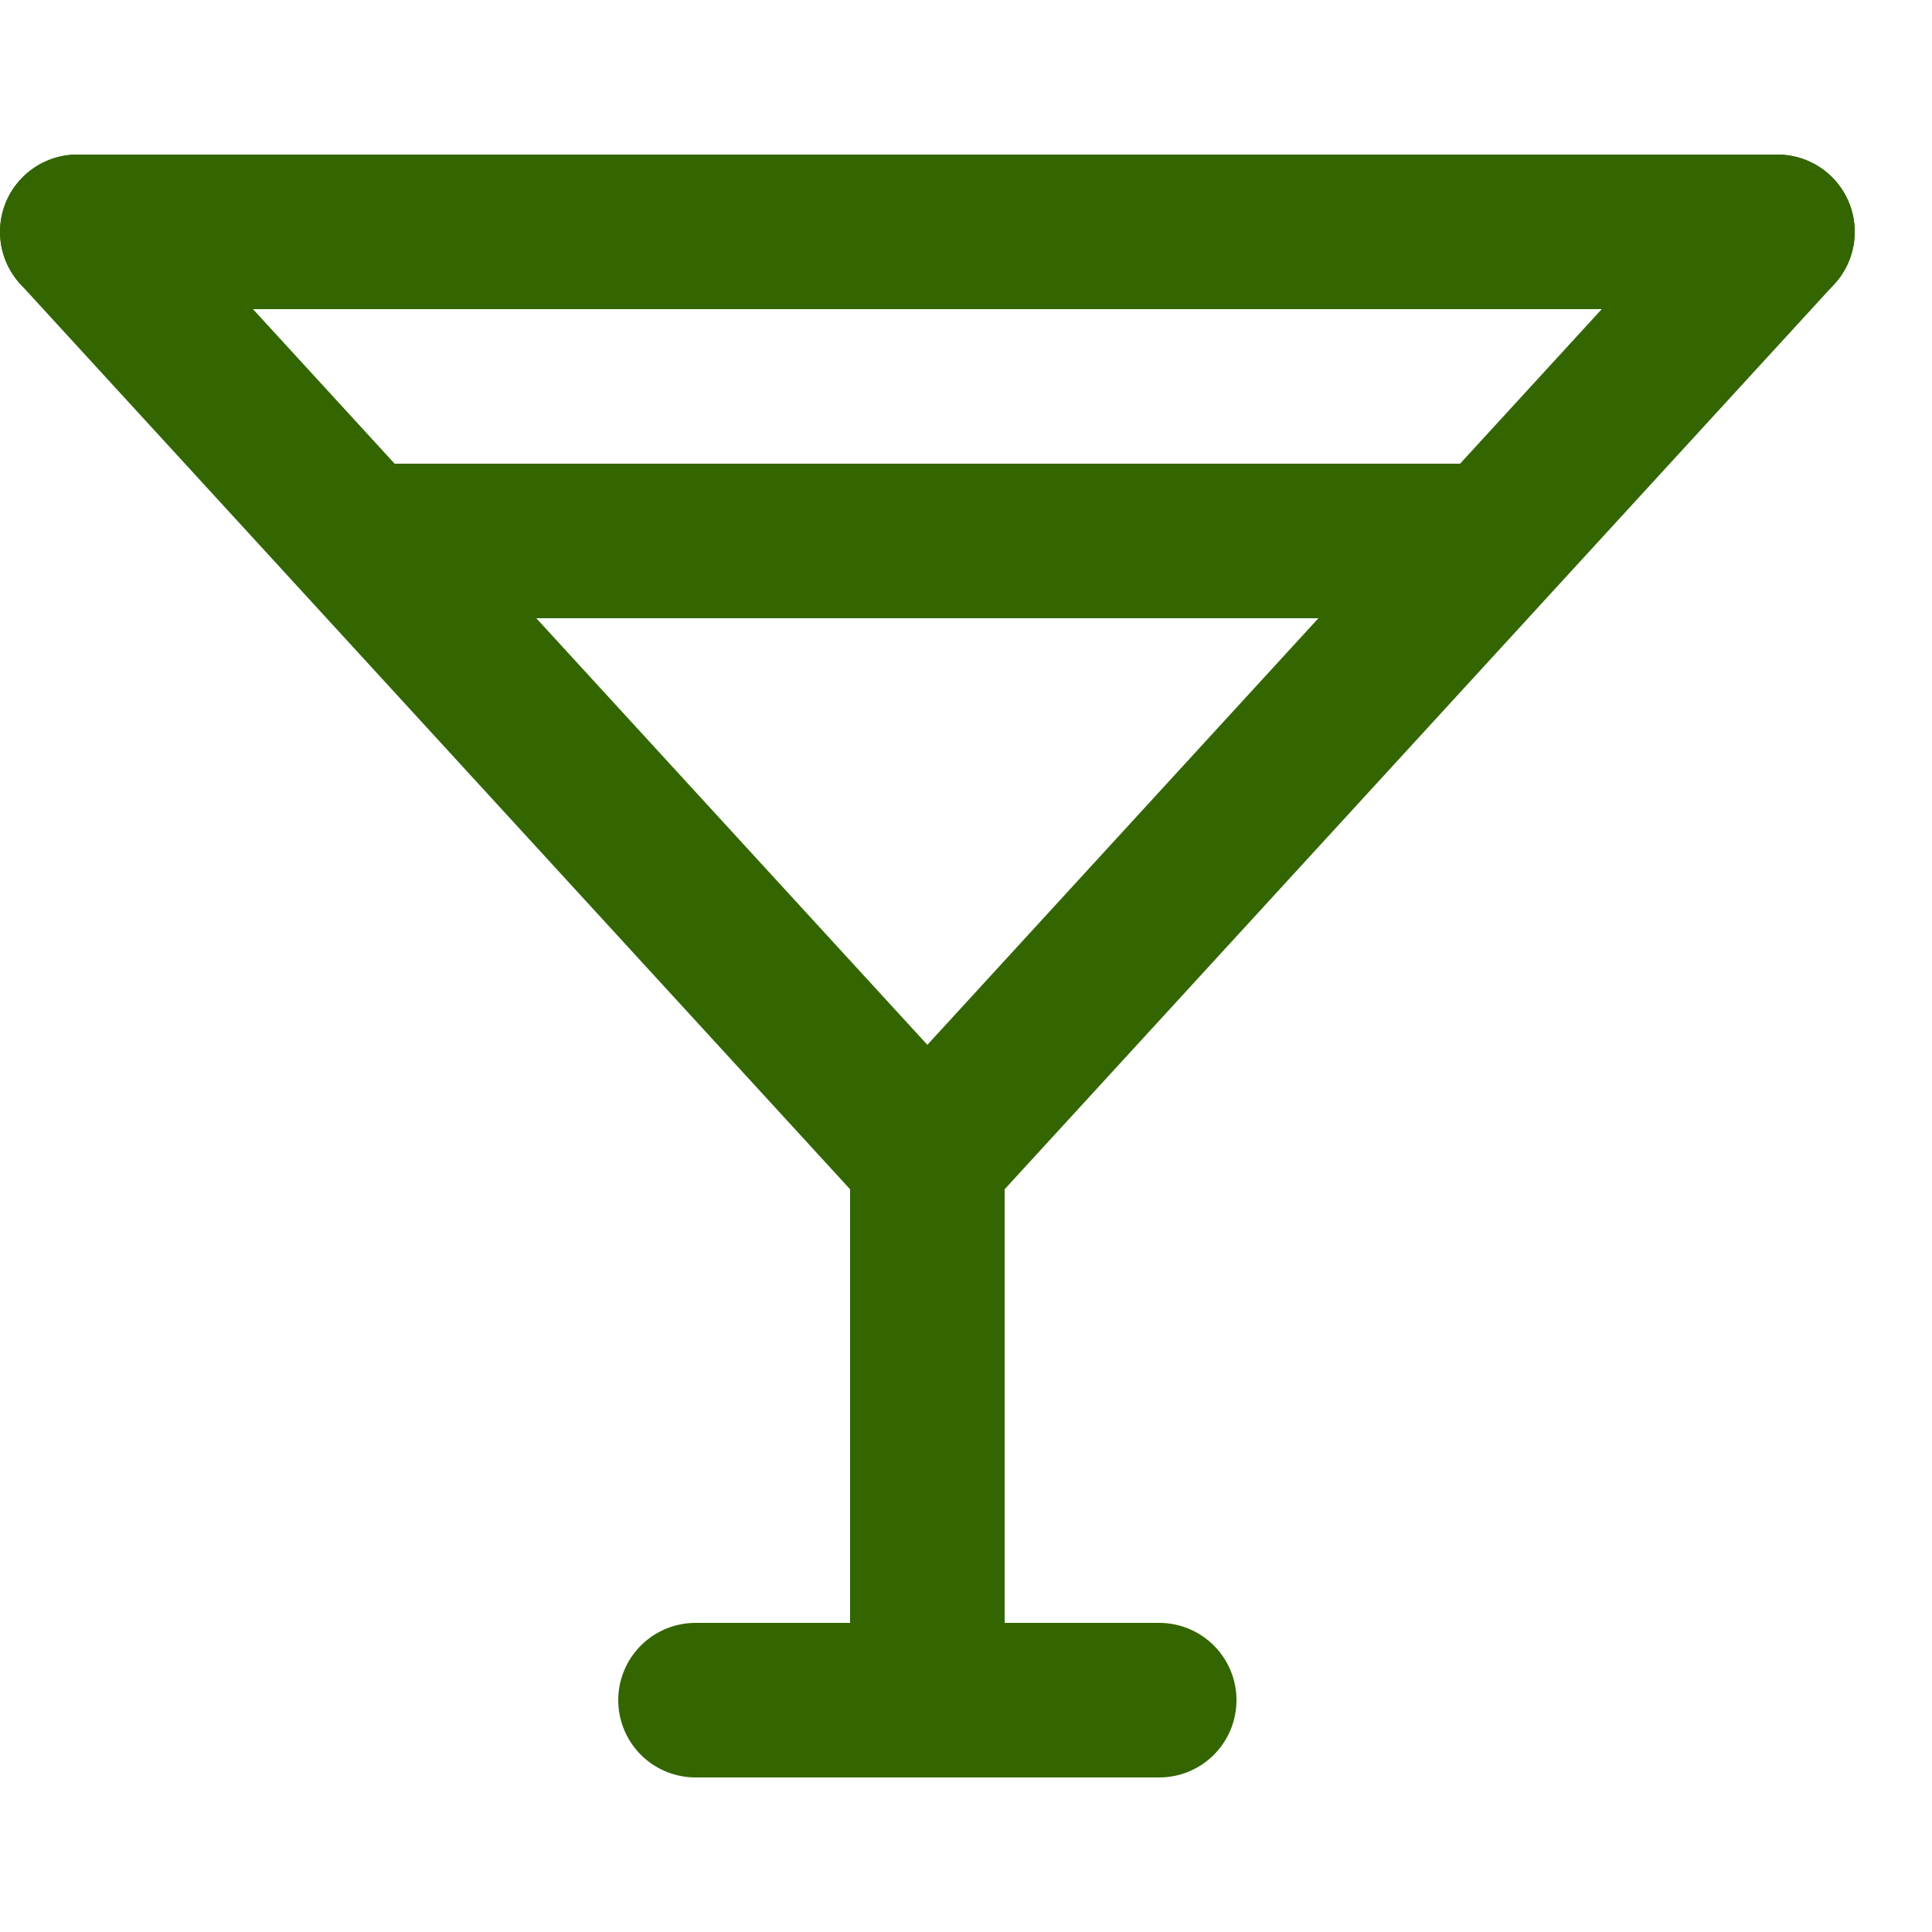
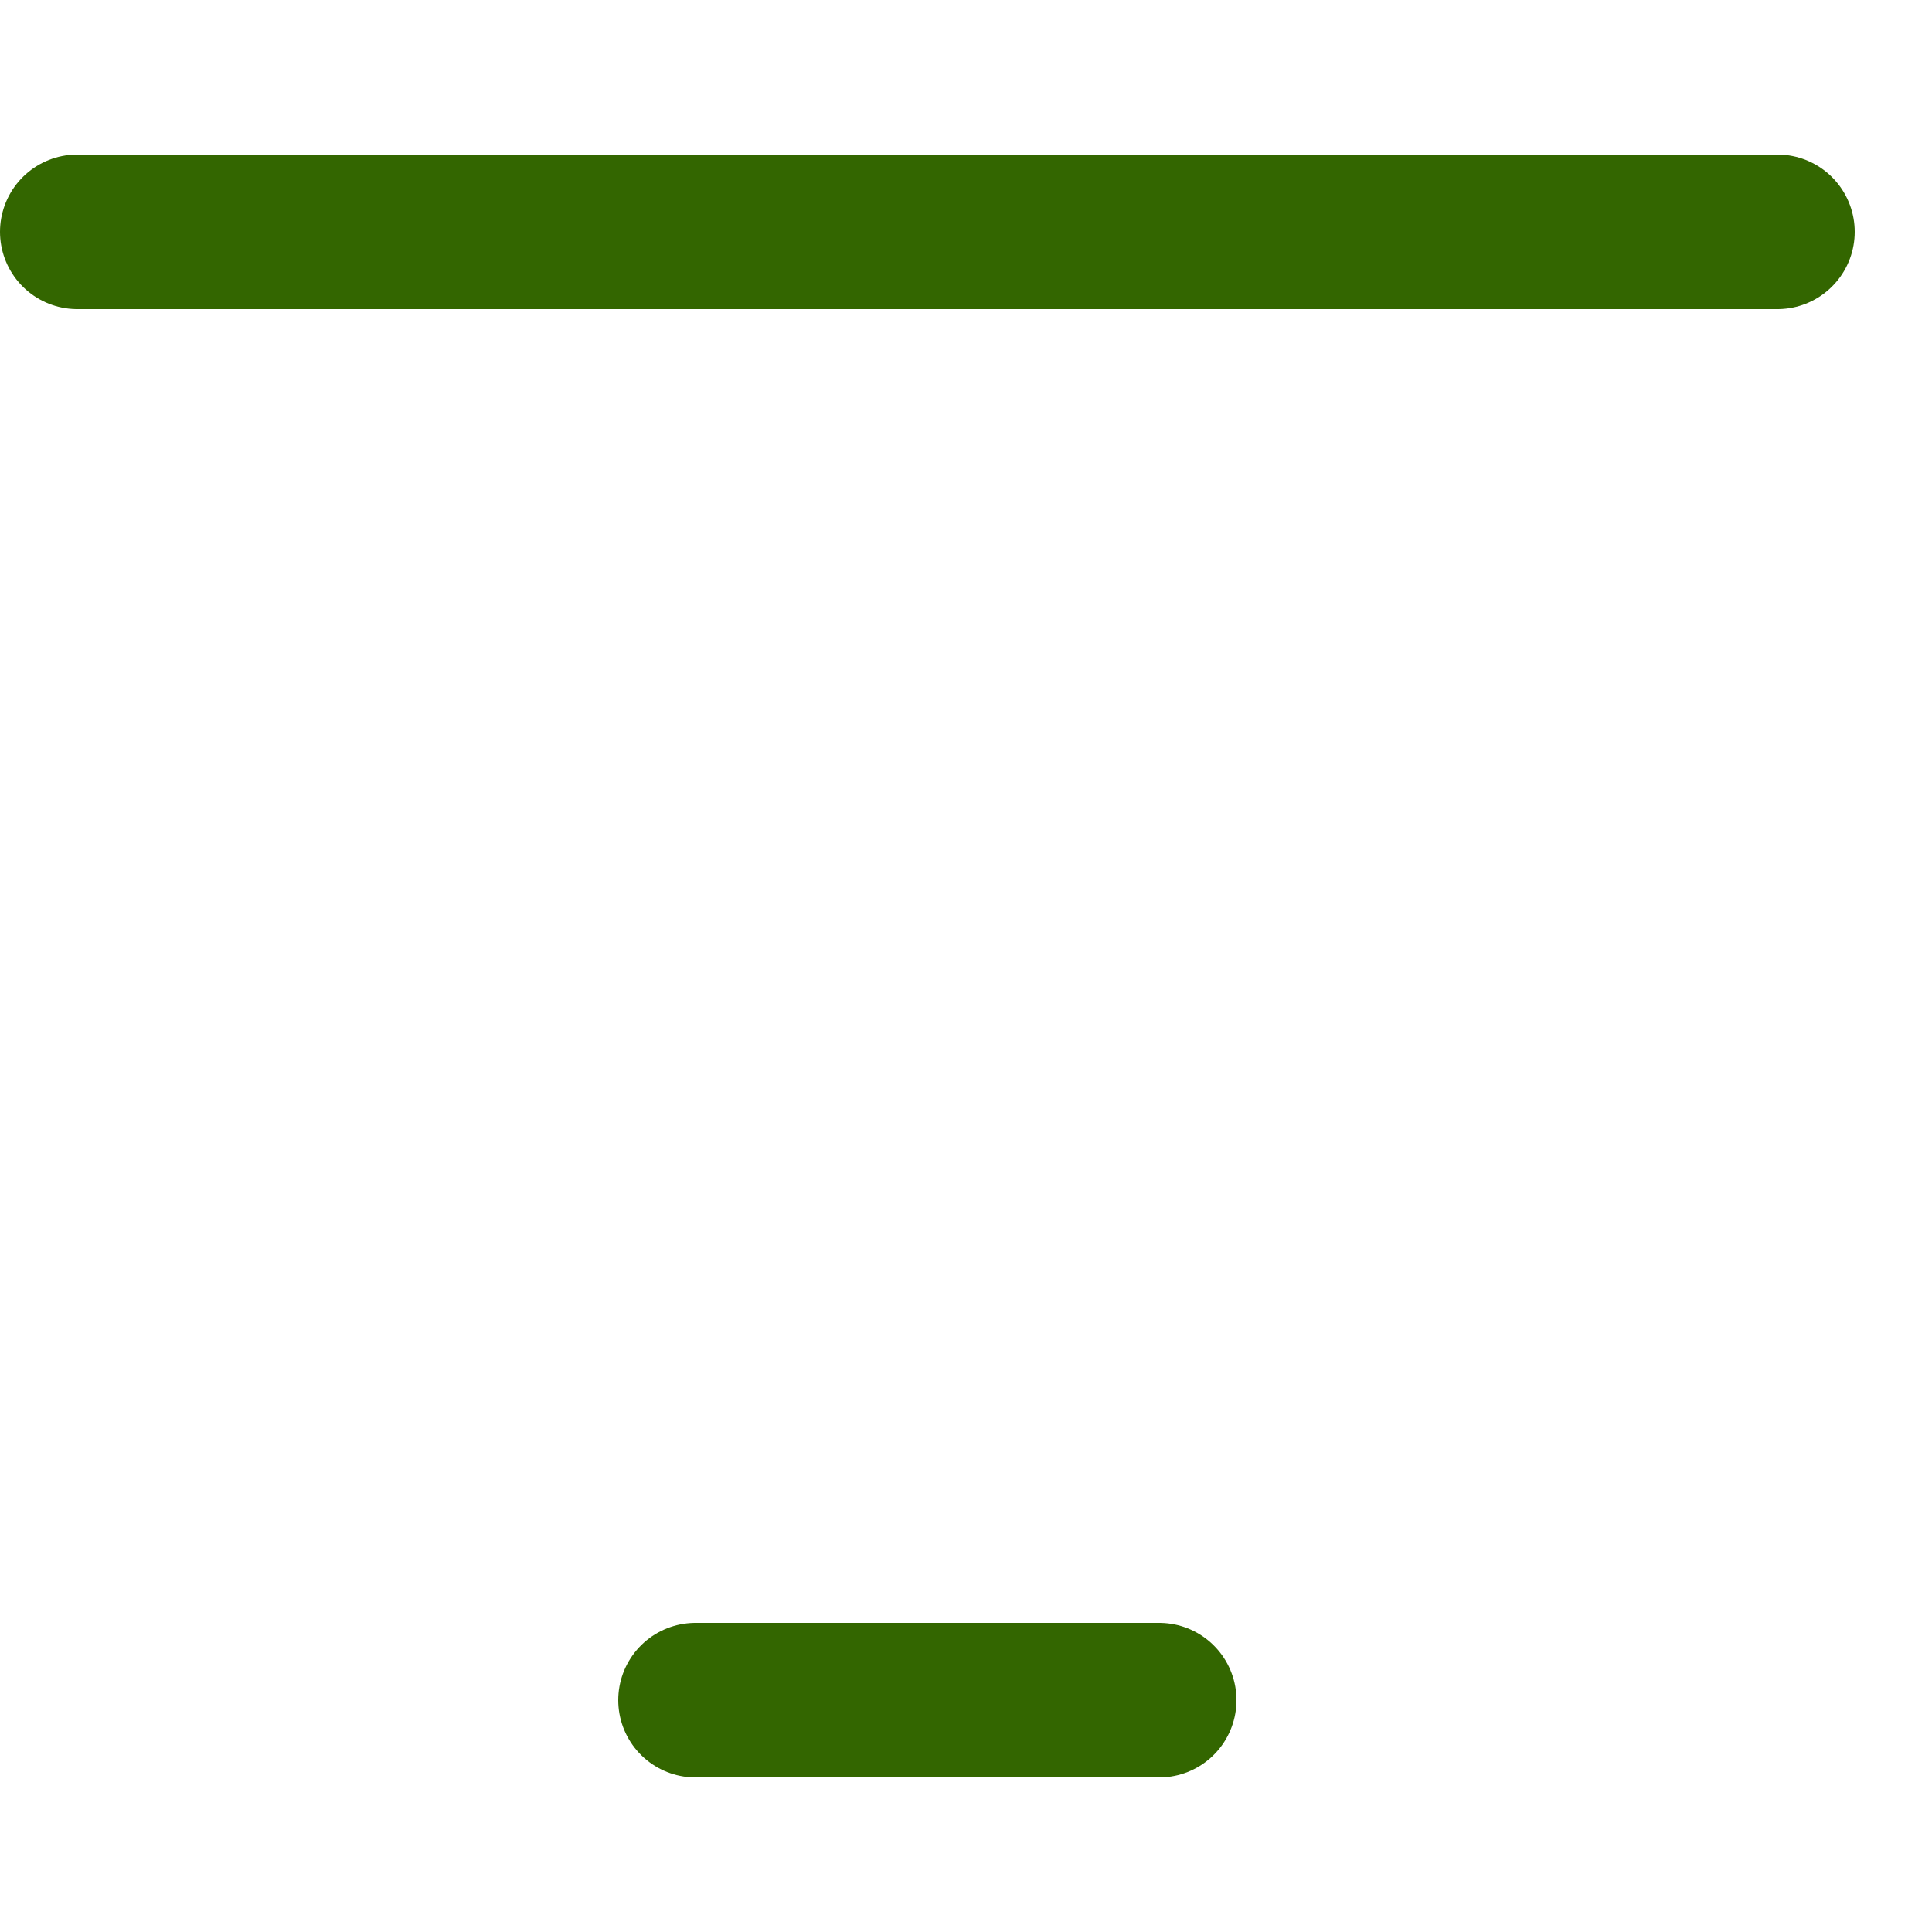
<svg xmlns="http://www.w3.org/2000/svg" enable-background="new 0 0 25 25" width="100" height="100" viewBox="0 0 25 25">
  <title>martini</title>
  <g style="fill:none;stroke:#336600;stroke-width:2;stroke-linecap:round;stroke-linejoin:round;stroke-miterlimit:10">
-     <path d="m5 7h14" />
    <path d="m9 22h6" />
-     <path d="m12 15v7" />
    <path d="m1 3h22" />
-     <path d="m23 3-11 12-11-12" />
  </g>
</svg>